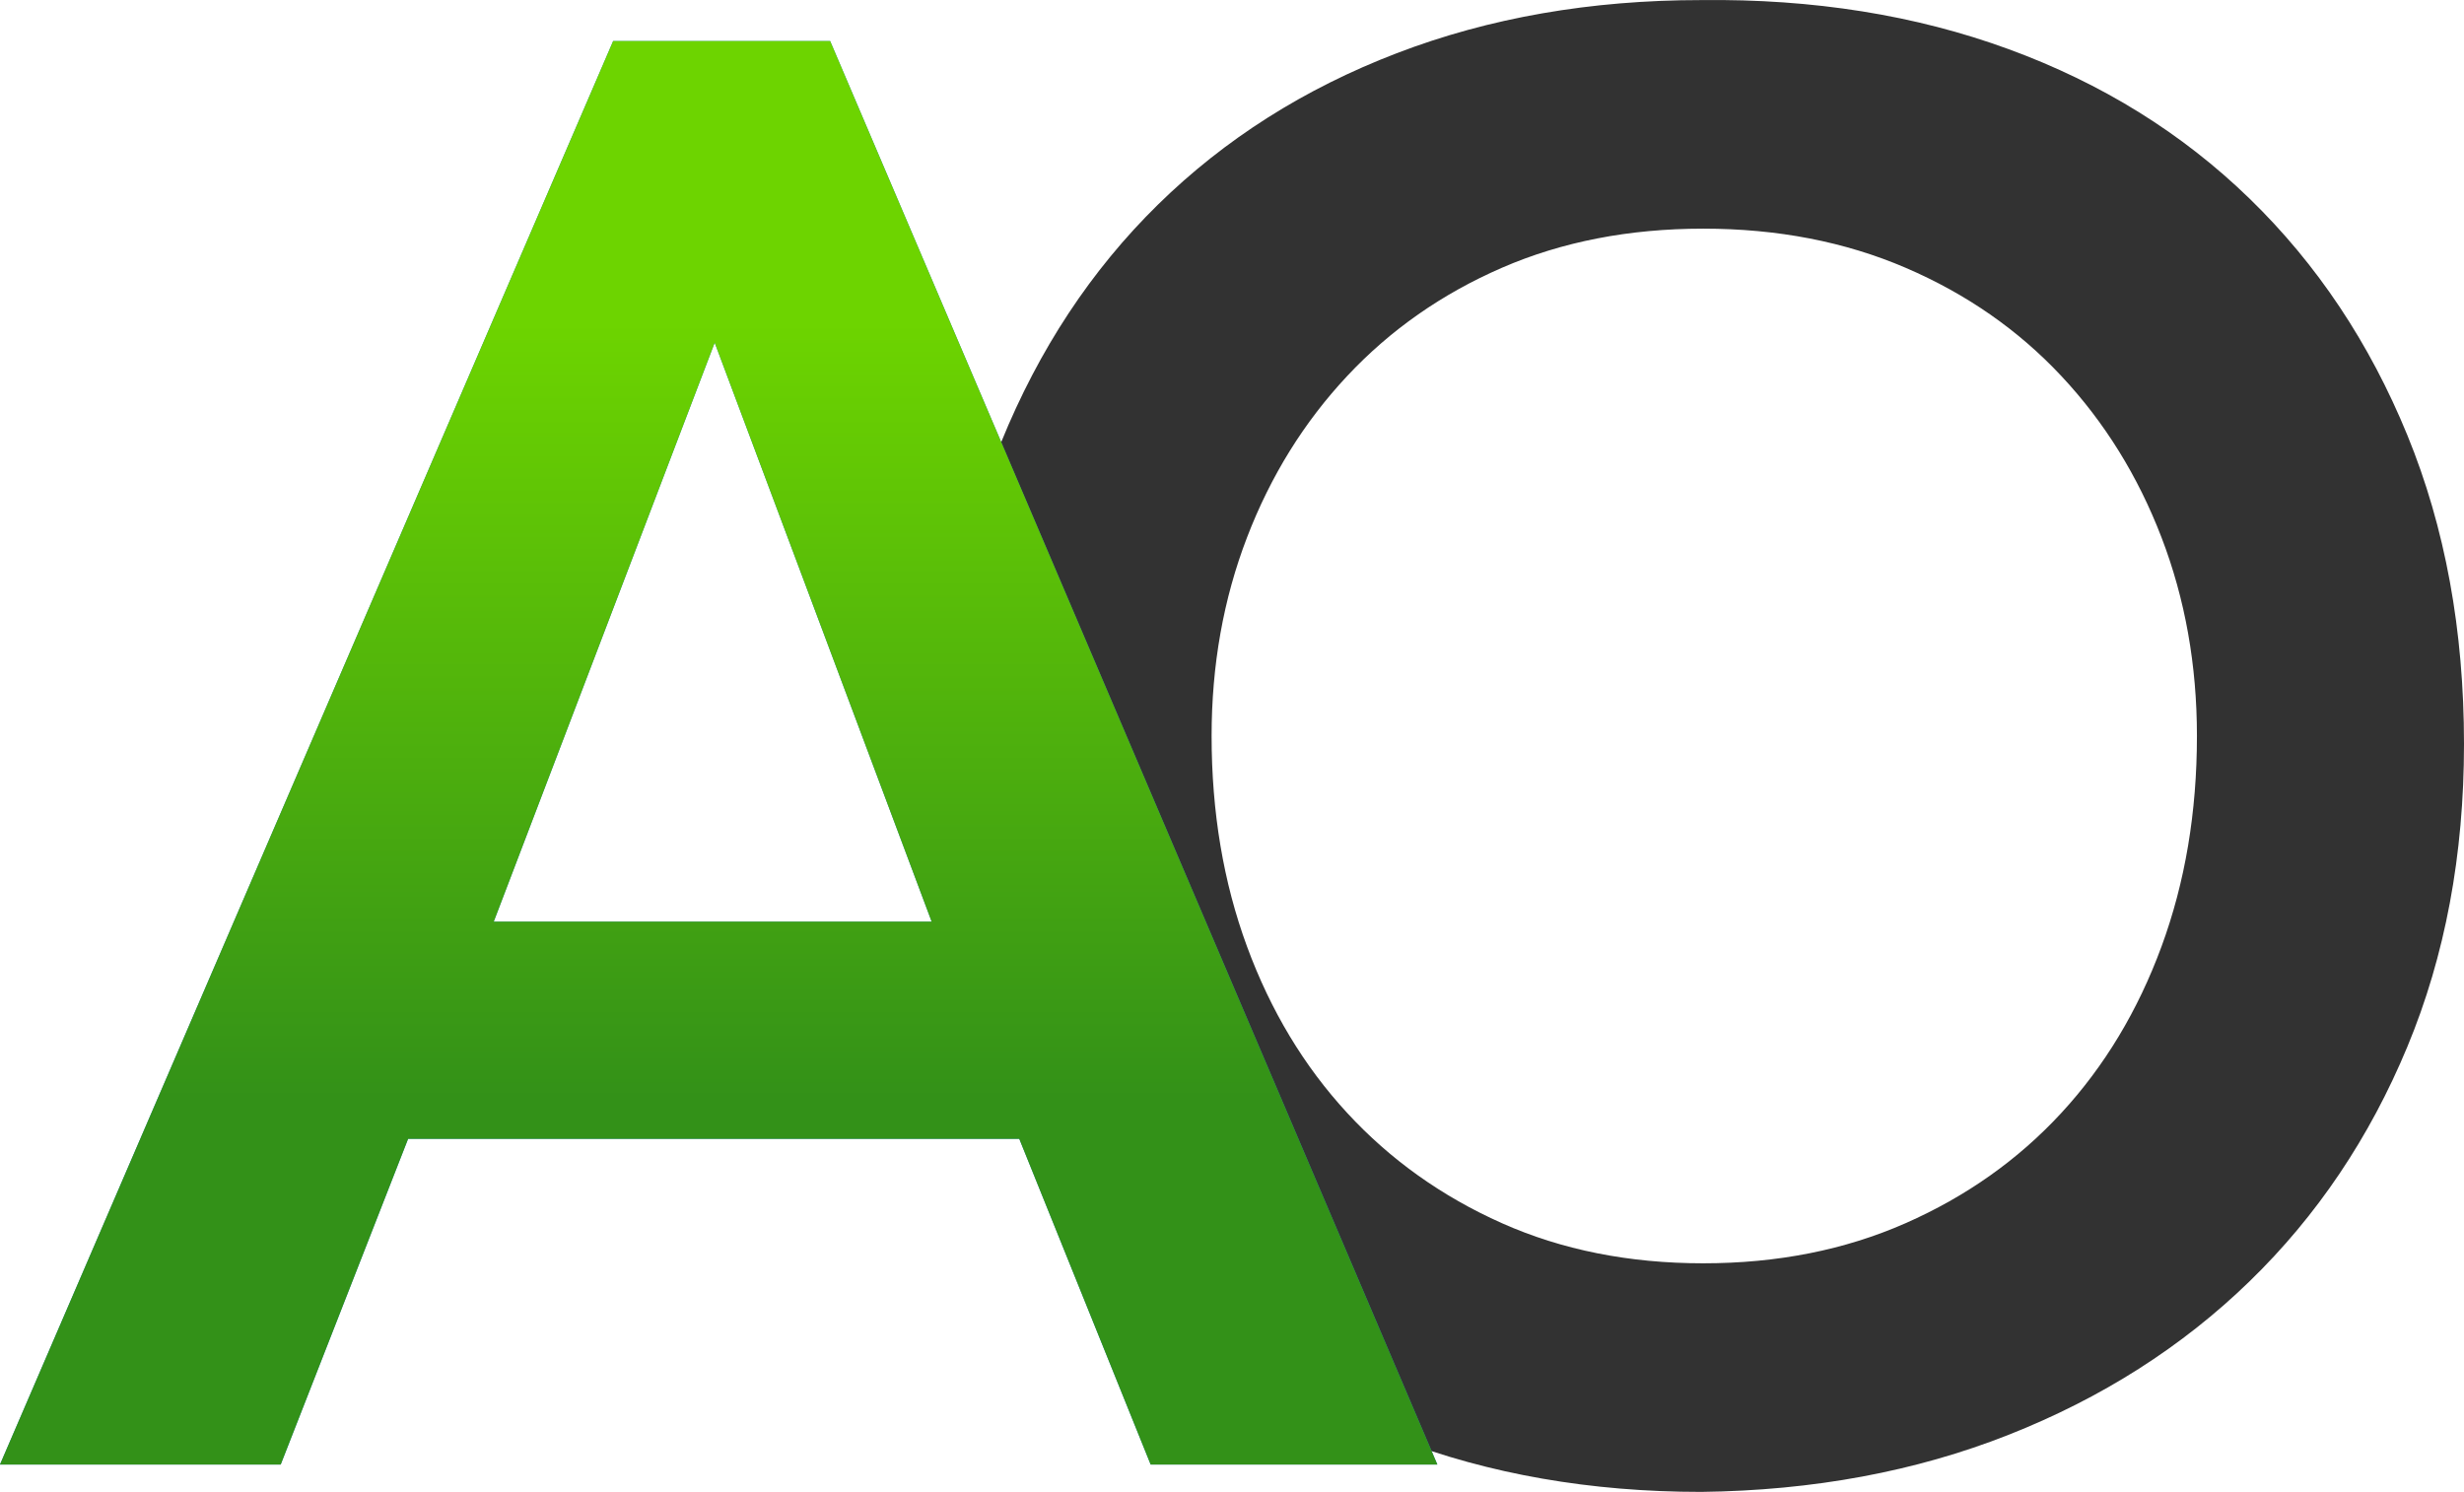
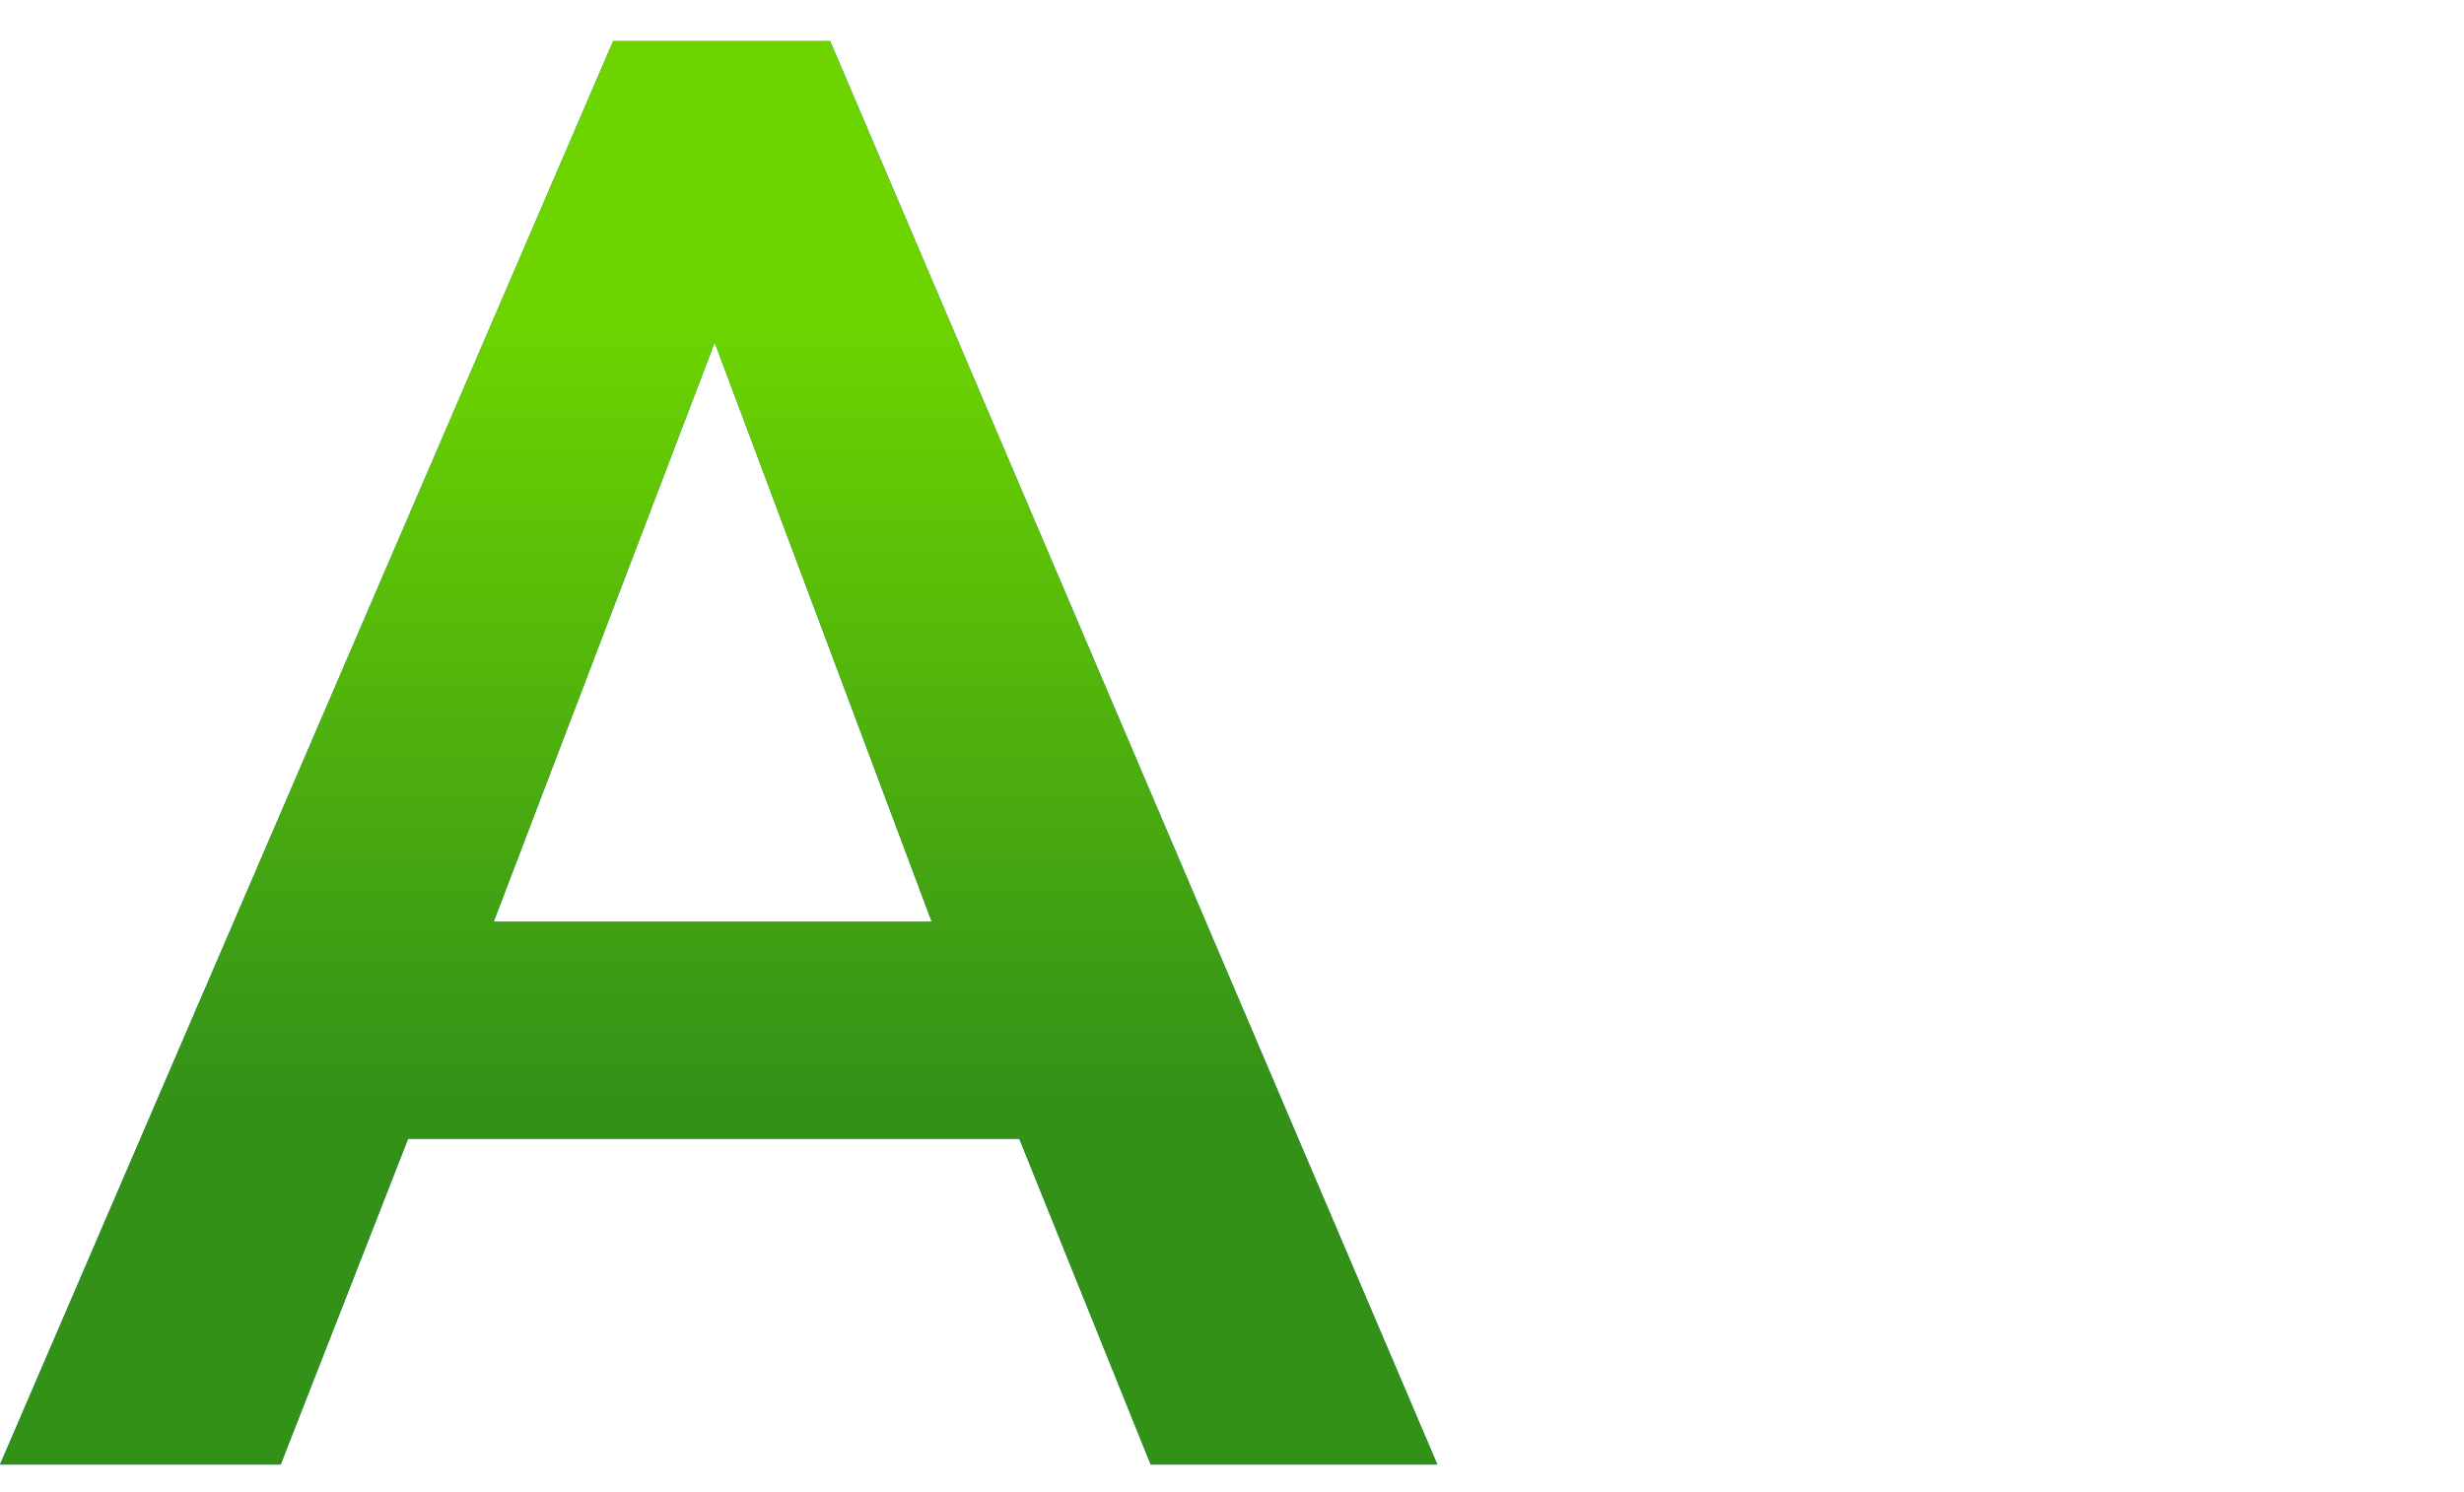
<svg xmlns="http://www.w3.org/2000/svg" xmlns:xlink="http://www.w3.org/1999/xlink" width="180px" height="109px" viewBox="0 0 180 109" version="1.1">
  <title>Group</title>
  <defs>
    <linearGradient x1="50%" y1="20.043%" x2="50%" y2="74.135%" id="linearGradient-1">
      <stop stop-color="#6DD400" offset="0%" />
      <stop stop-color="#339118" offset="100%" />
    </linearGradient>
    <path d="M44.792,0 L60.644,0 L105,104 L84.058,104 L74.46,80.203 L29.813,80.203 L20.506,104 L0,104 L44.792,0 Z M68.061,64.339 L52.209,22.034 L36.066,64.339 L68.061,64.339 Z" id="path-2" />
  </defs>
  <g id="Page-1" stroke="none" stroke-width="1" fill="none" fill-rule="evenodd">
    <g id="Artboard-Copy-6" transform="translate(-1065, -4213)" fill-rule="nonzero">
      <g id="Group" transform="translate(1065, 4213)">
        <g id="O" transform="translate(69, 0)" fill="#323232">
-           <path d="M0,54.942 C0,46.641 1.379,39.096 4.138,32.308 C6.897,25.521 10.716,19.734 15.593,14.948 C20.471,10.163 26.284,6.476 33.034,3.888 C39.784,1.3 47.198,0.006 55.278,0.006 C63.457,-0.092 70.945,1.104 77.744,3.595 C84.543,6.085 90.406,9.723 95.333,14.509 C100.26,19.294 104.103,25.057 106.862,31.796 C109.621,38.534 111,46.055 111,54.356 C111,62.462 109.621,69.836 106.862,76.477 C104.103,83.119 100.26,88.832 95.333,93.618 C90.406,98.403 84.543,102.139 77.744,104.825 C70.945,107.511 63.457,108.902 55.278,109 C47.198,109 39.784,107.706 33.034,105.118 C26.284,102.53 20.471,98.867 15.593,94.13 C10.716,89.394 6.897,83.705 4.138,77.063 C1.379,70.422 0,63.048 0,54.942 Z M19.51,53.77 C19.51,59.337 20.372,64.465 22.097,69.153 C23.821,73.84 26.26,77.894 29.413,81.312 C32.566,84.73 36.335,87.416 40.72,89.369 C45.105,91.323 50.007,92.299 55.426,92.299 C60.846,92.299 65.772,91.323 70.206,89.369 C74.64,87.416 78.434,84.73 81.587,81.312 C84.74,77.894 87.179,73.84 88.903,69.153 C90.628,64.465 91.49,59.337 91.49,53.77 C91.49,48.594 90.628,43.76 88.903,39.267 C87.179,34.774 84.74,30.843 81.587,27.474 C78.434,24.104 74.64,21.467 70.206,19.563 C65.772,17.659 60.846,16.706 55.426,16.706 C50.007,16.706 45.105,17.659 40.72,19.563 C36.335,21.467 32.566,24.104 29.413,27.474 C26.26,30.843 23.821,34.774 22.097,39.267 C20.372,43.76 19.51,48.594 19.51,53.77 Z" id="Shape" />
-         </g>
+           </g>
        <g id="Shape" transform="translate(0, 3)">
          <use fill="#1D83BA" xlink:href="#path-2" />
          <use fill="url(#linearGradient-1)" xlink:href="#path-2" />
        </g>
      </g>
    </g>
  </g>
</svg>